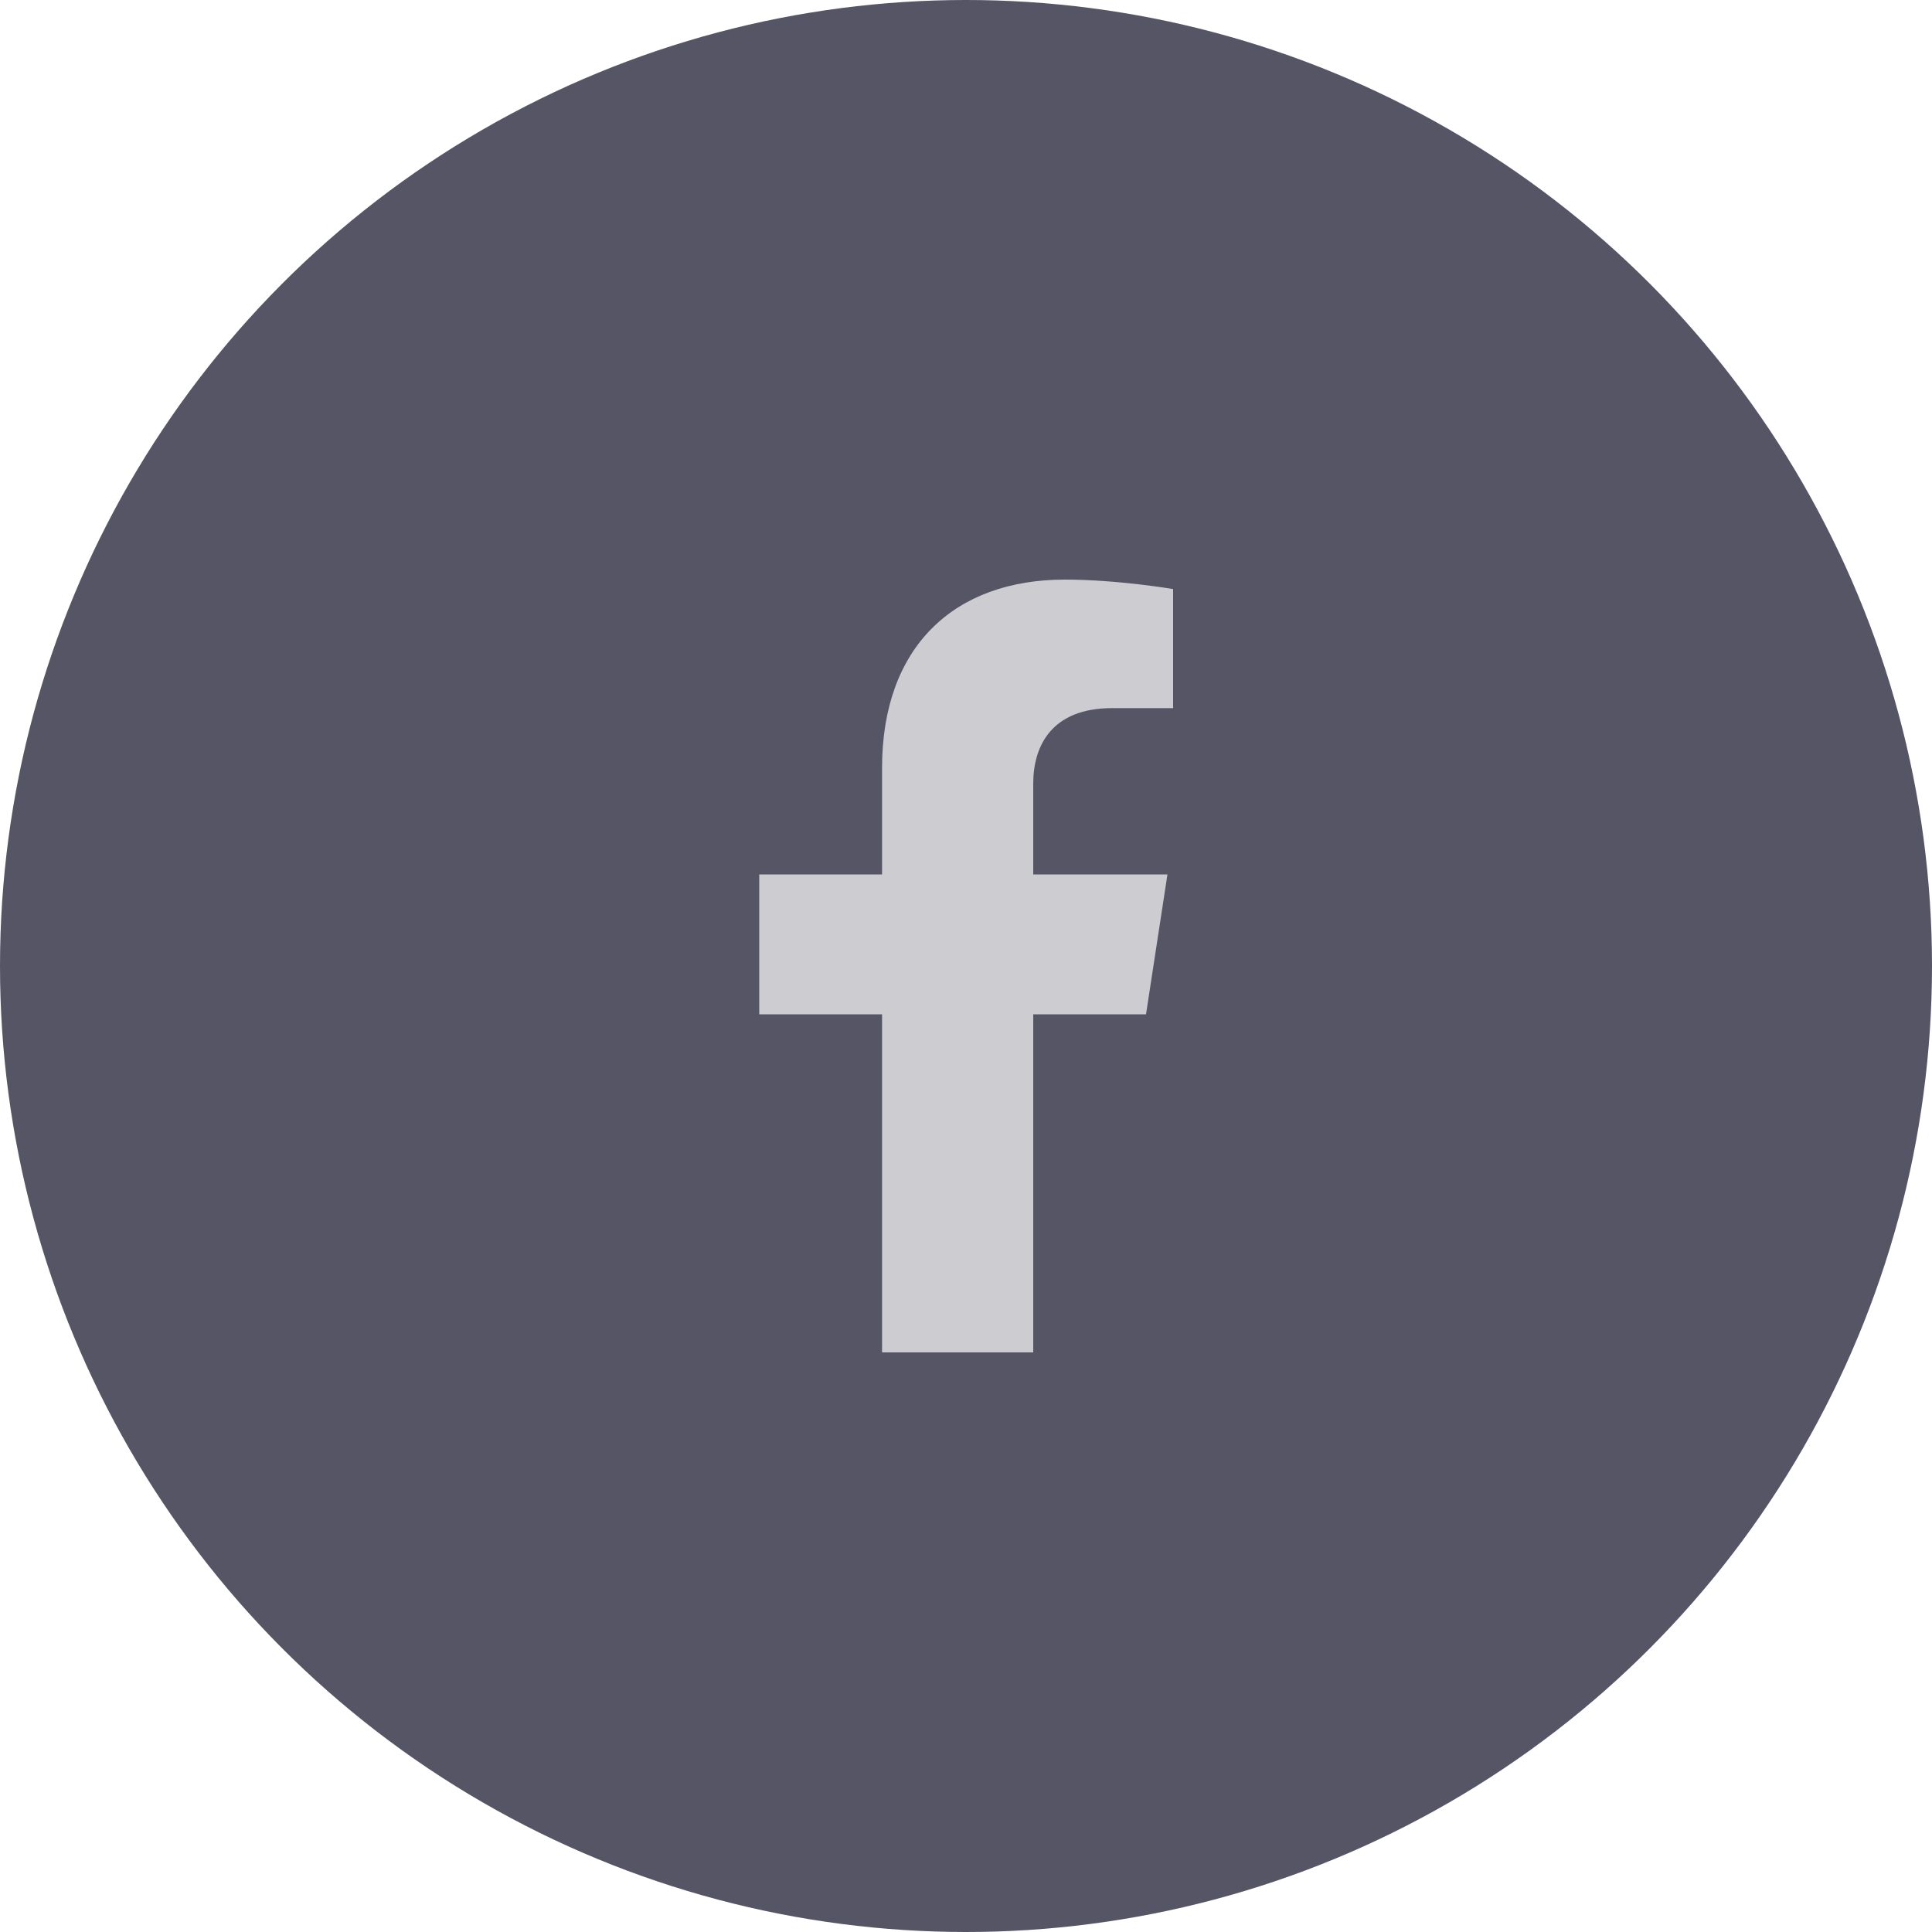
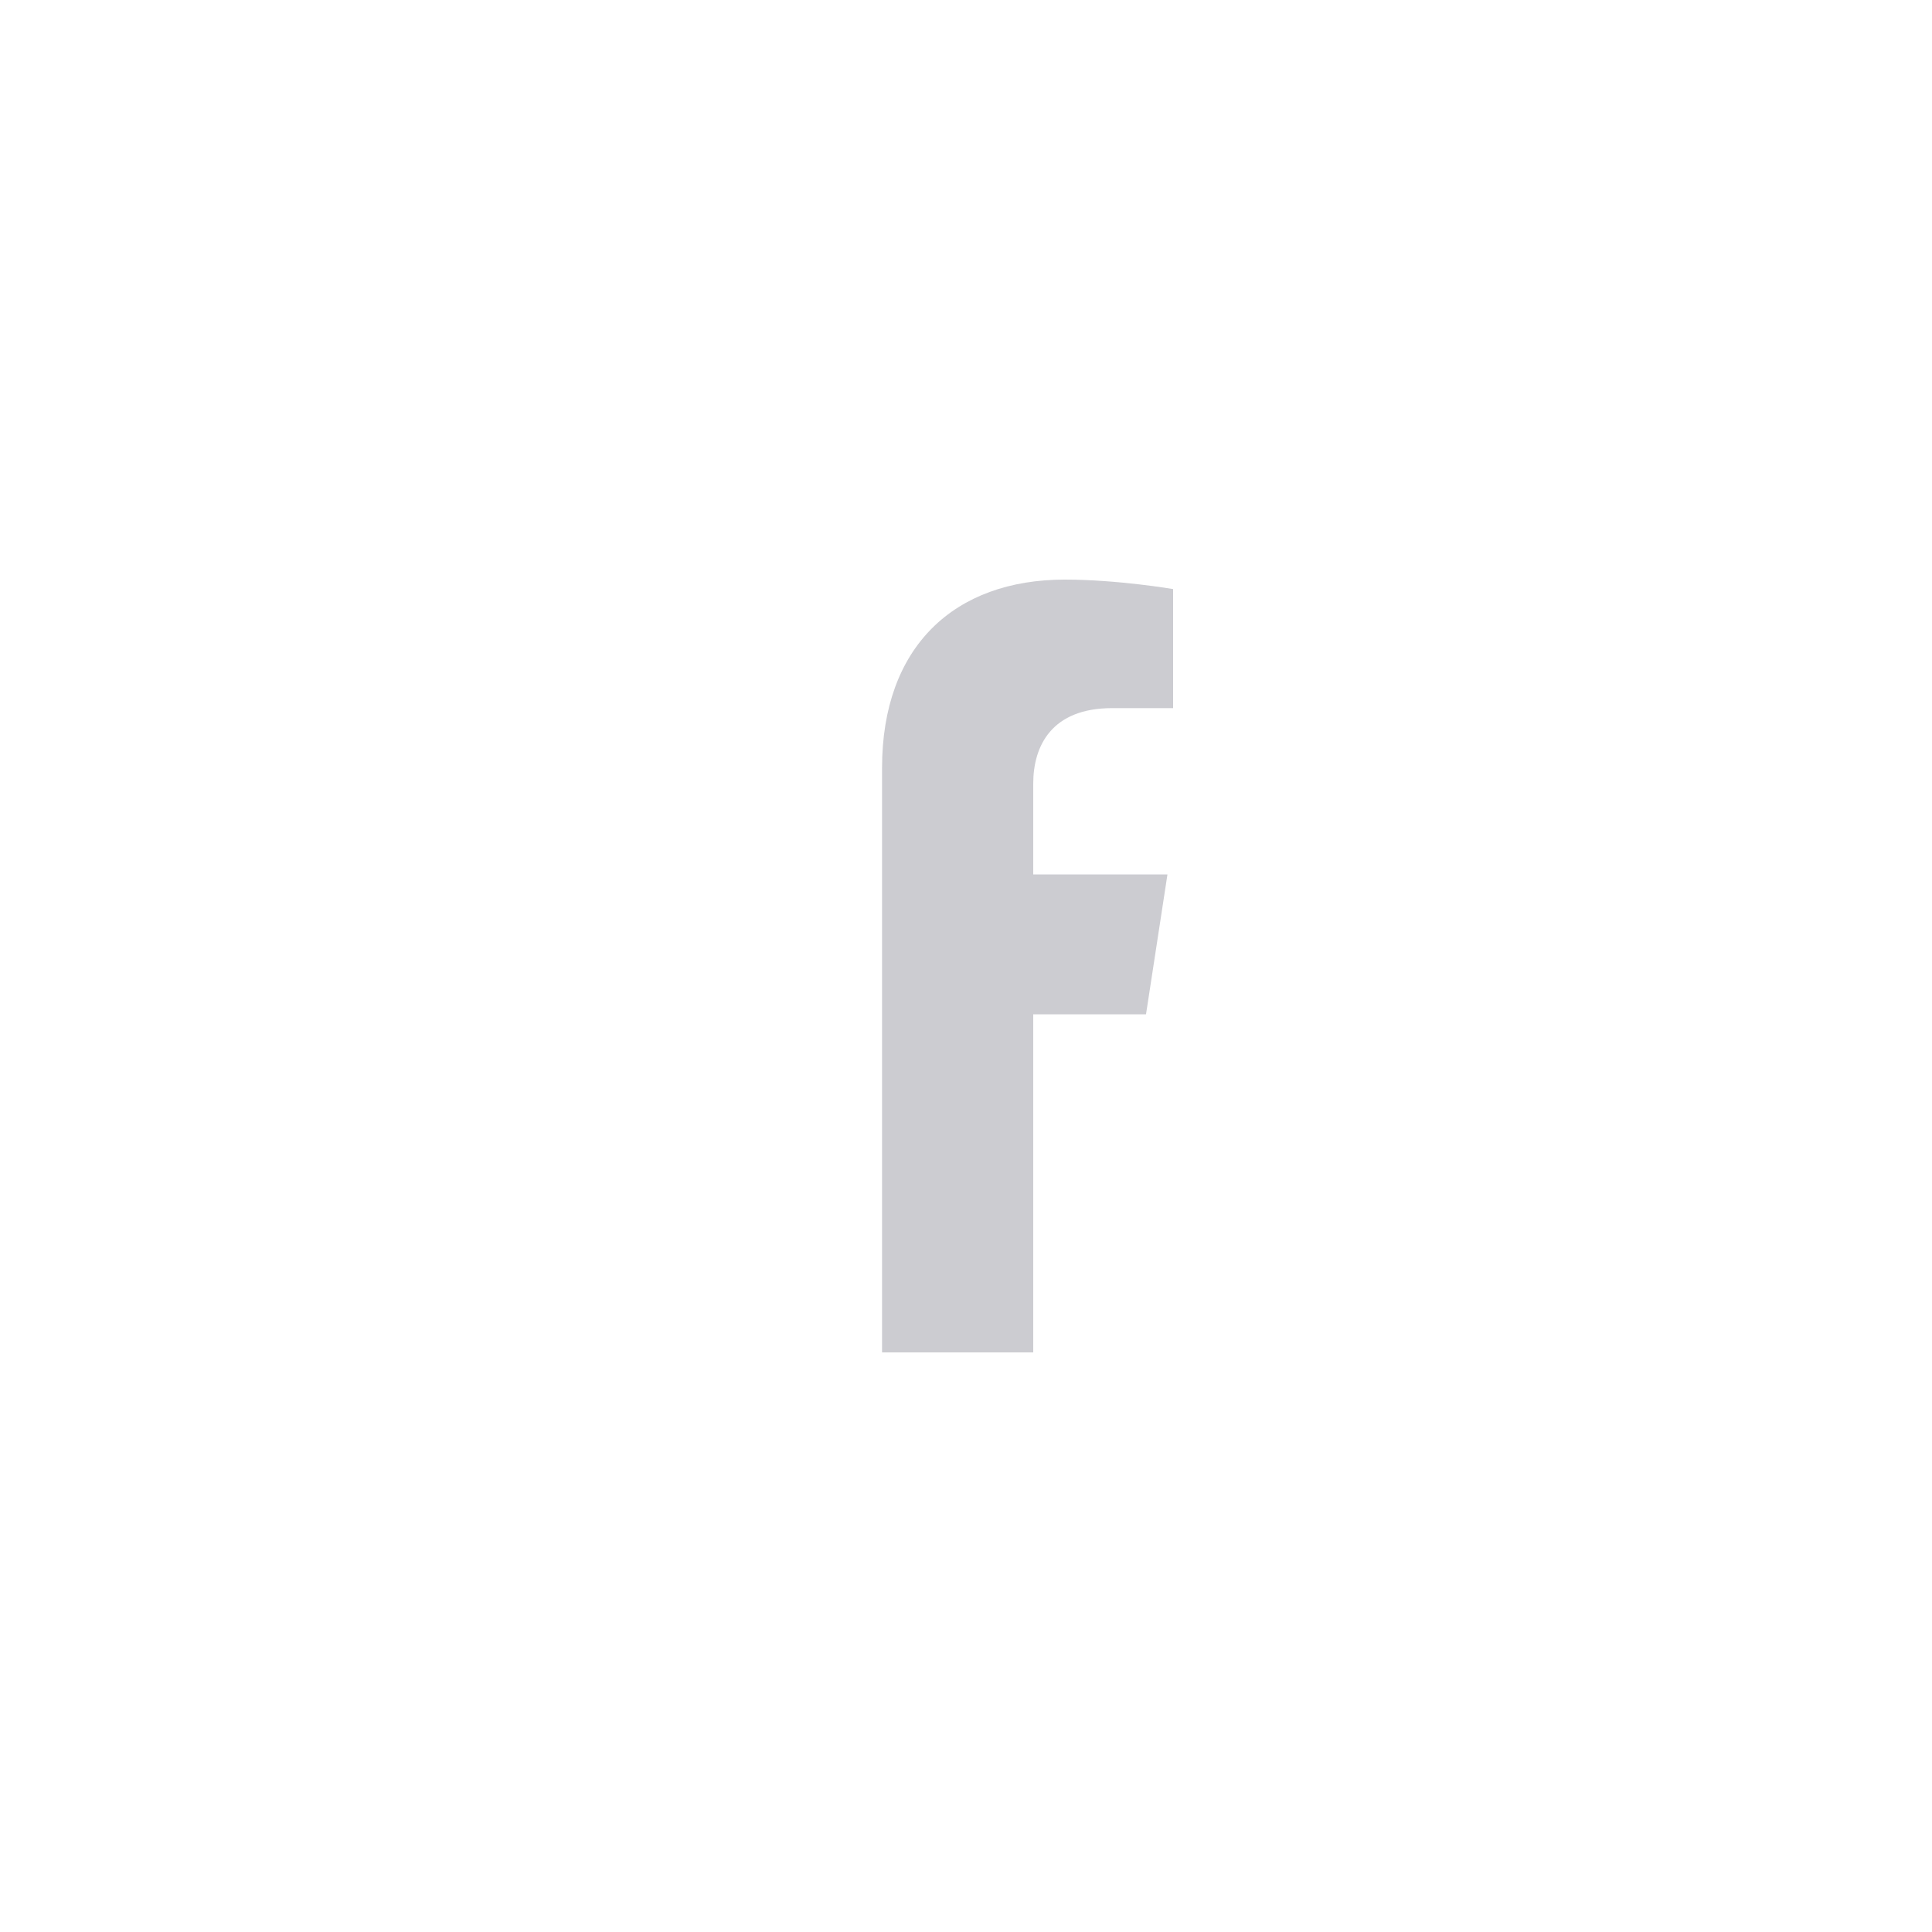
<svg xmlns="http://www.w3.org/2000/svg" width="40" height="40" viewBox="0 0 40 40" fill="none">
-   <circle cx="20" cy="20" r="20" fill="#555566" />
-   <path d="M23.727 21L24.171 18.104H21.392V16.225C21.392 15.433 21.781 14.661 23.025 14.661H24.288V12.196C24.288 12.196 23.142 12 22.046 12C19.758 12 18.262 13.387 18.262 15.898V18.104H15.719V21H18.262V28H21.392V21H23.727Z" fill="#CCCCD1" />
+   <path d="M23.727 21L24.171 18.104H21.392V16.225C21.392 15.433 21.781 14.661 23.025 14.661H24.288V12.196C24.288 12.196 23.142 12 22.046 12C19.758 12 18.262 13.387 18.262 15.898V18.104H15.719H18.262V28H21.392V21H23.727Z" fill="#CCCCD1" />
</svg>